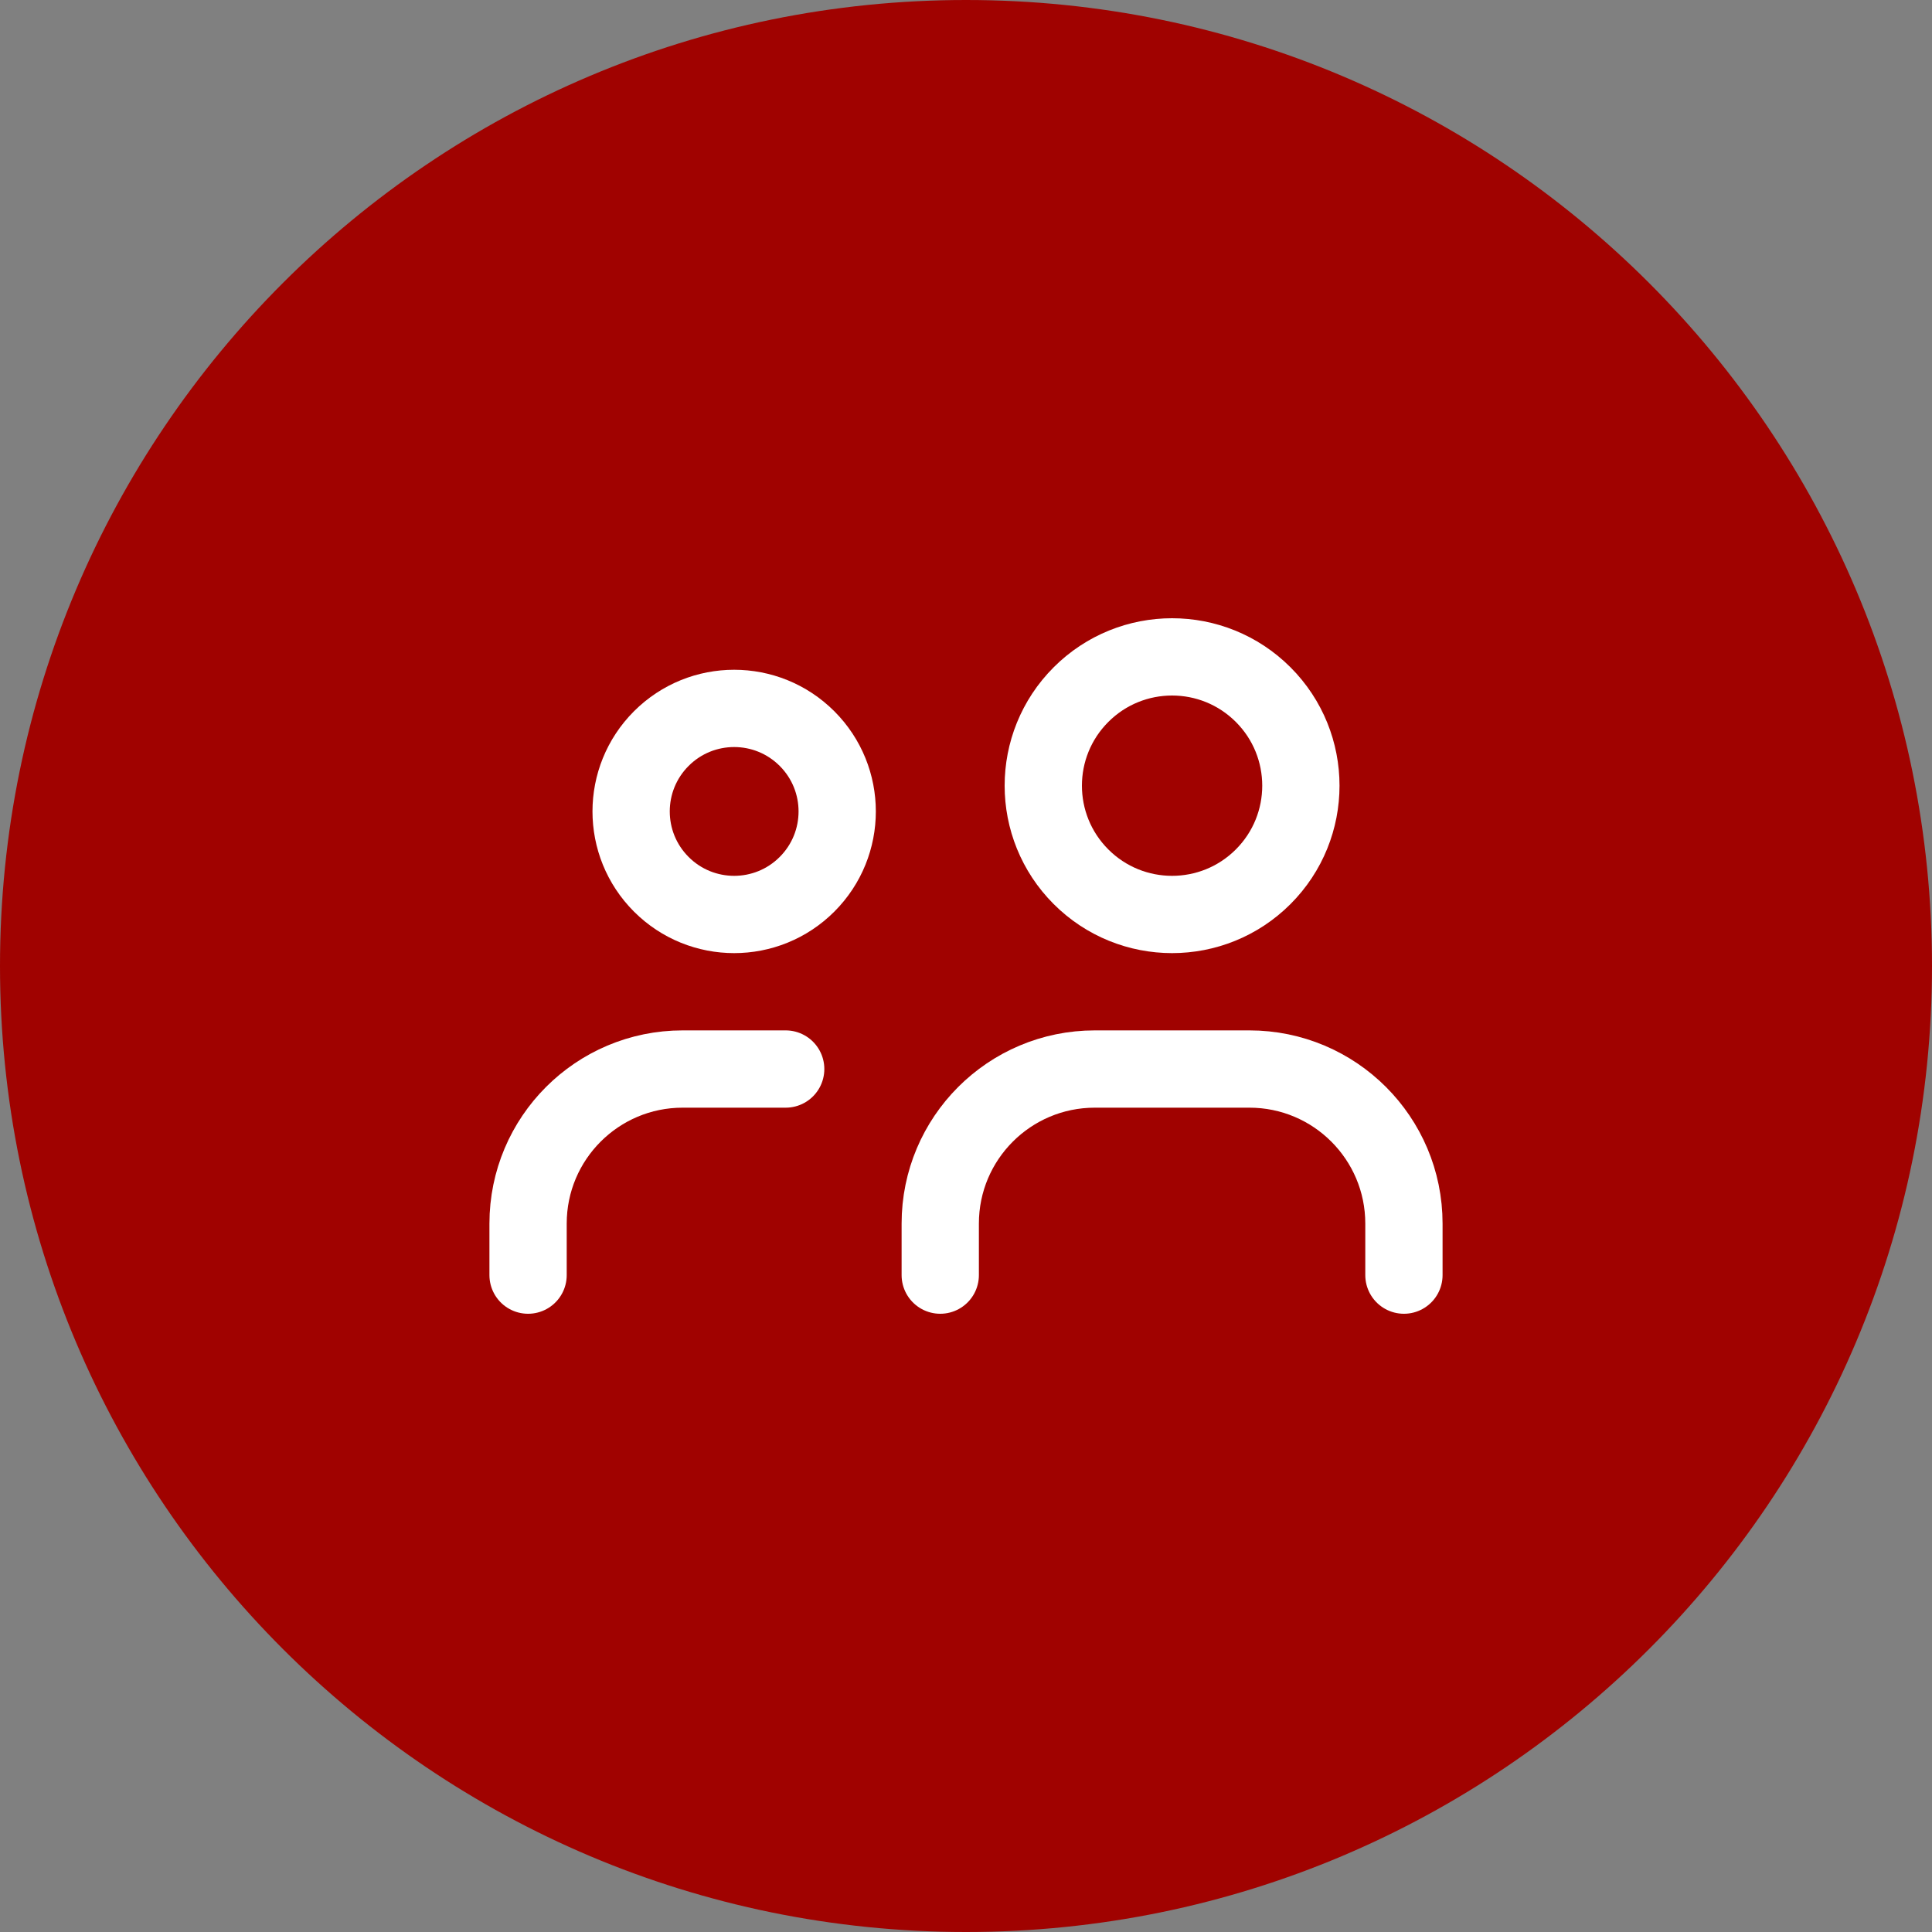
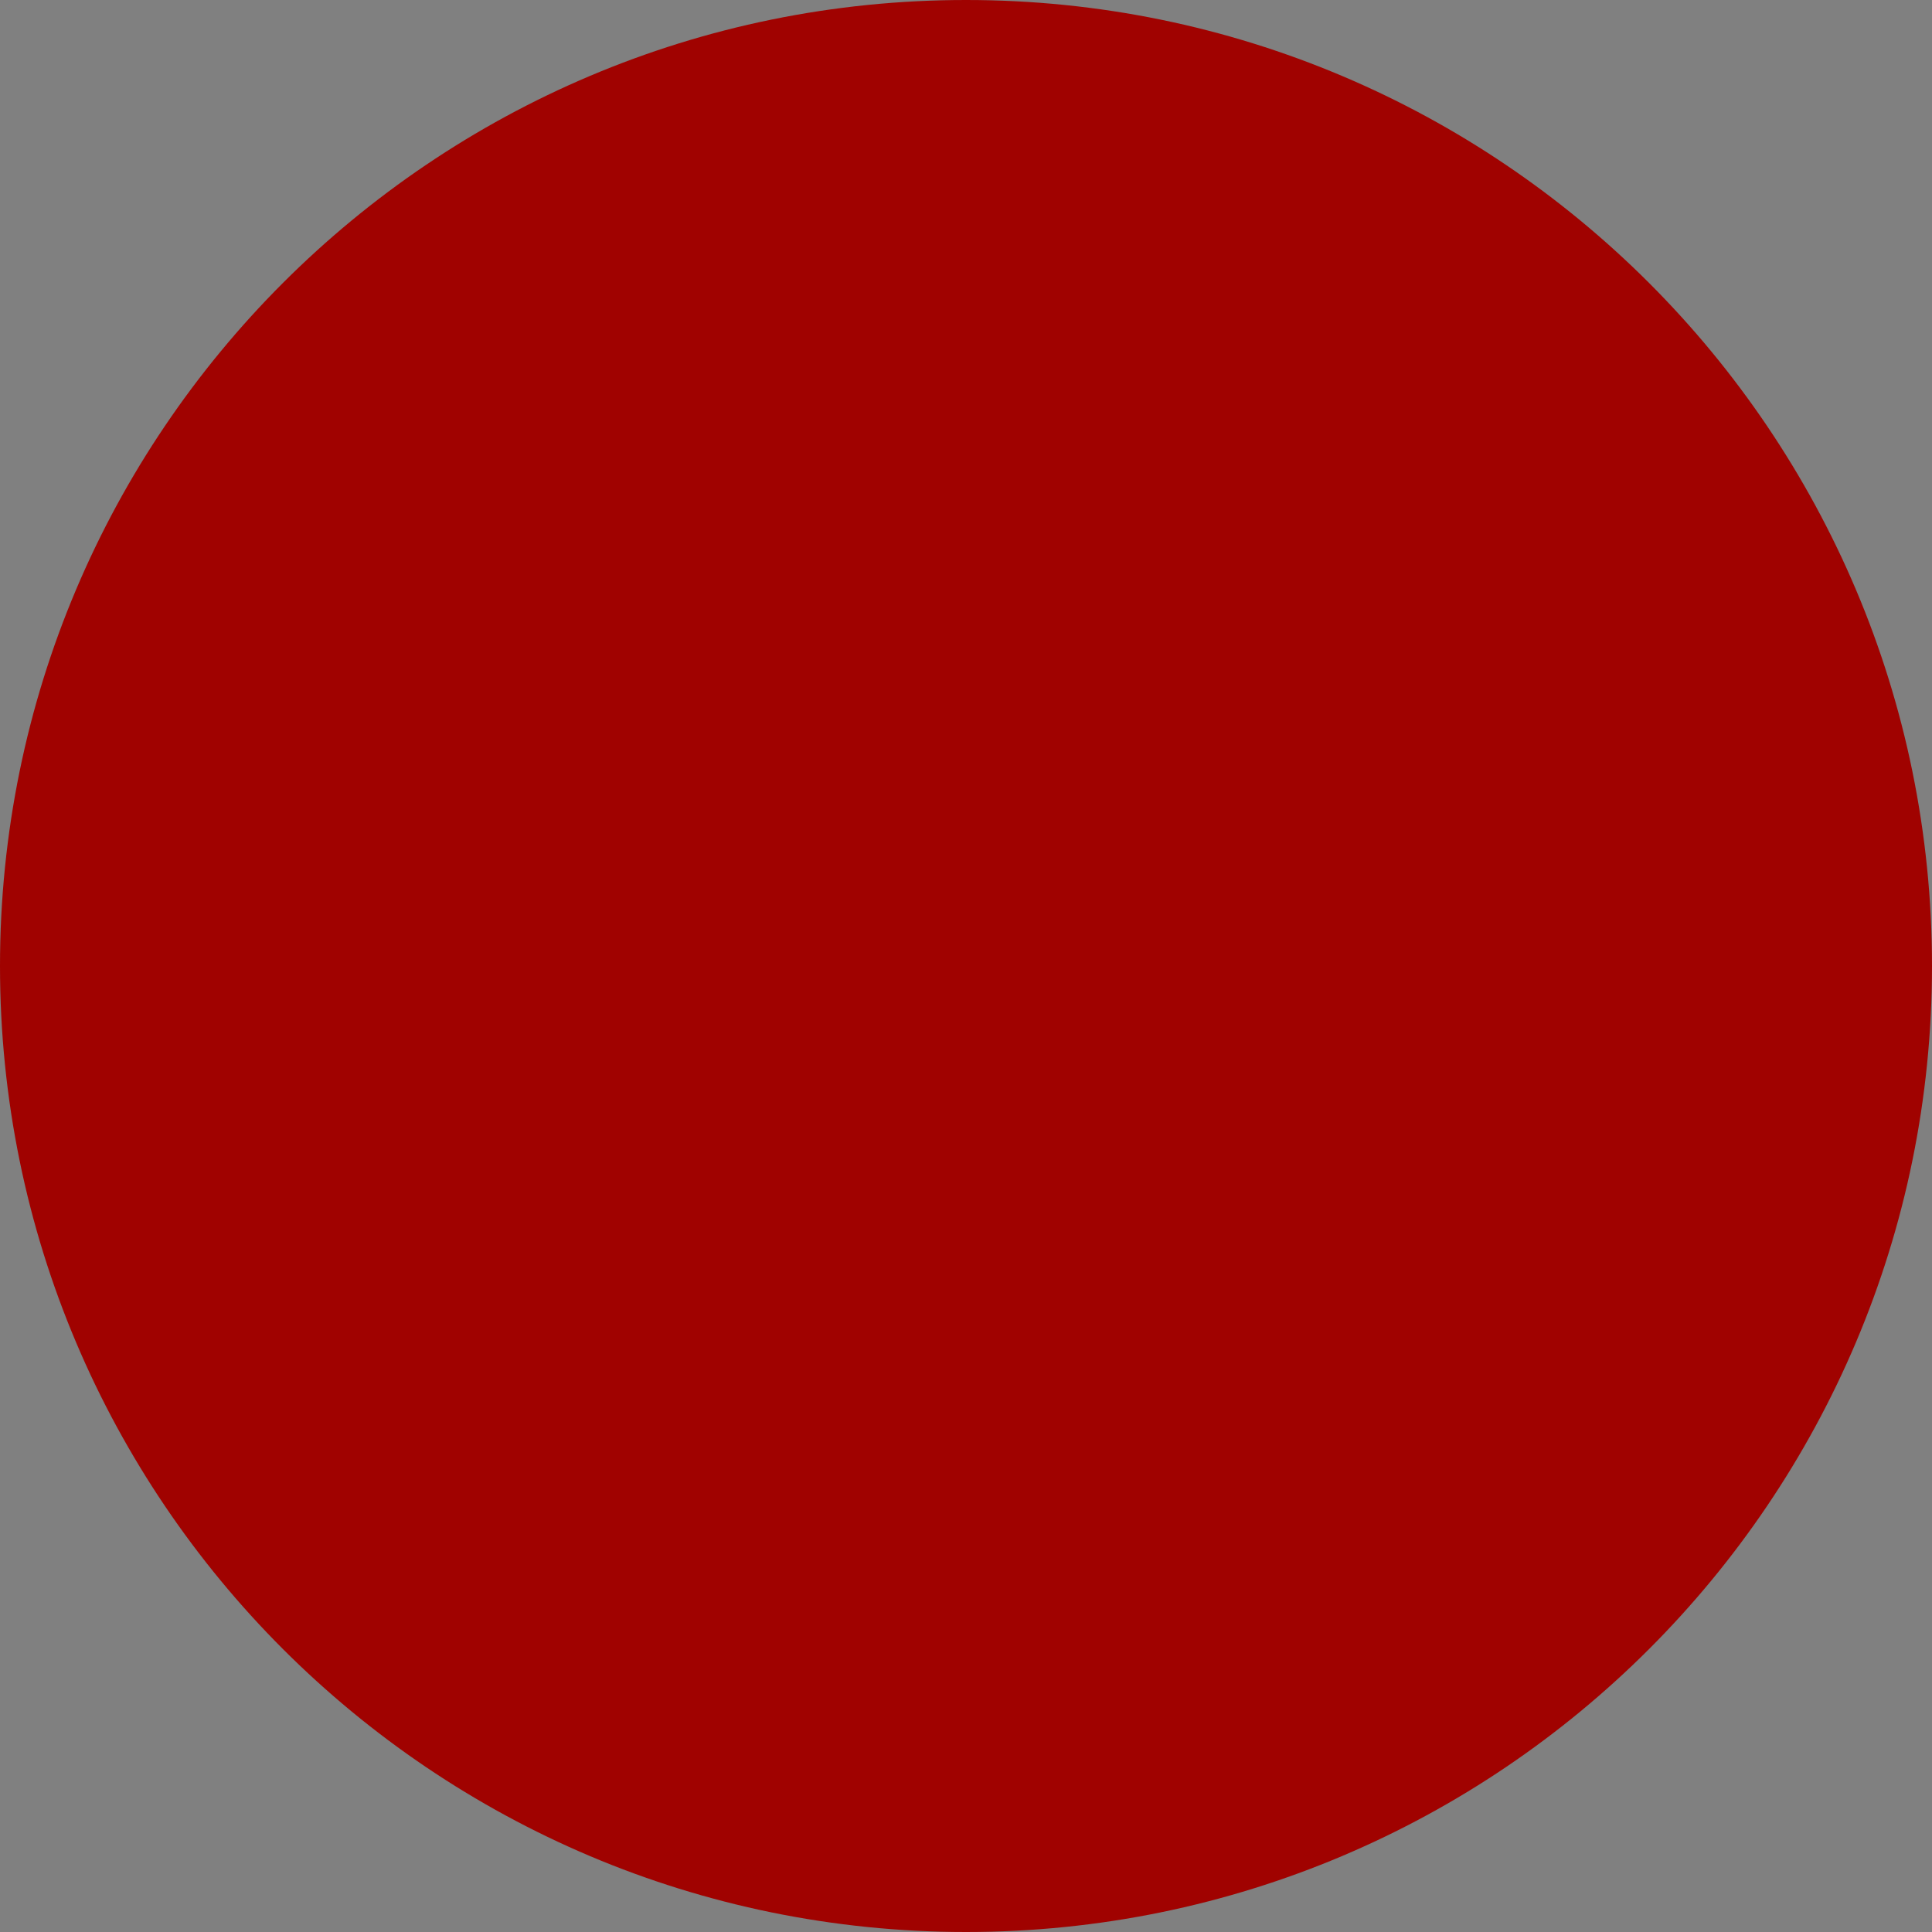
<svg xmlns="http://www.w3.org/2000/svg" width="100" height="100" viewBox="0 0 100 100" fill="none">
  <rect x="0" y="0" width="100" height="100" fill="#808080" stroke="none" />
  <path d="M0 50C0 22.386 22.386 0 50 0C77.614 0 100 22.386 100 50C100 77.614 77.614 100 50 100C22.386 100 0 77.614 0 50Z" fill="#A00200" />
  <g clip-path="url(#clip0_565_1308)">
    <path d="M41.771 38.229C43.854 40.312 43.854 43.688 41.771 45.771C39.688 47.854 36.312 47.854 34.229 45.771C32.146 43.688 32.146 40.312 34.229 38.229C36.312 36.146 39.688 36.146 41.771 38.229" stroke="white" stroke-width="4" stroke-linecap="round" stroke-linejoin="round" />
    <path d="M65.381 35.953C67.984 38.556 67.984 42.777 65.381 45.381C62.777 47.984 58.556 47.984 55.953 45.381C53.349 42.777 53.349 38.556 55.953 35.953C58.556 33.349 62.777 33.349 65.381 35.953" stroke="white" stroke-width="4" stroke-linecap="round" stroke-linejoin="round" />
    <path d="M72.667 66V63.333C72.667 58.915 69.085 55.333 64.667 55.333H56.667C52.248 55.333 48.667 58.915 48.667 63.333V66" stroke="white" stroke-width="4" stroke-linecap="round" stroke-linejoin="round" />
-     <path d="M40.667 55.333H35.333C30.915 55.333 27.333 58.915 27.333 63.333V66" stroke="white" stroke-width="4" stroke-linecap="round" stroke-linejoin="round" />
  </g>
  <defs>
    <clipPath id="clip0_565_1308">
-       <rect width="64" height="64" fill="white" transform="translate(18 18)" />
-     </clipPath>
+       </clipPath>
  </defs>
</svg>